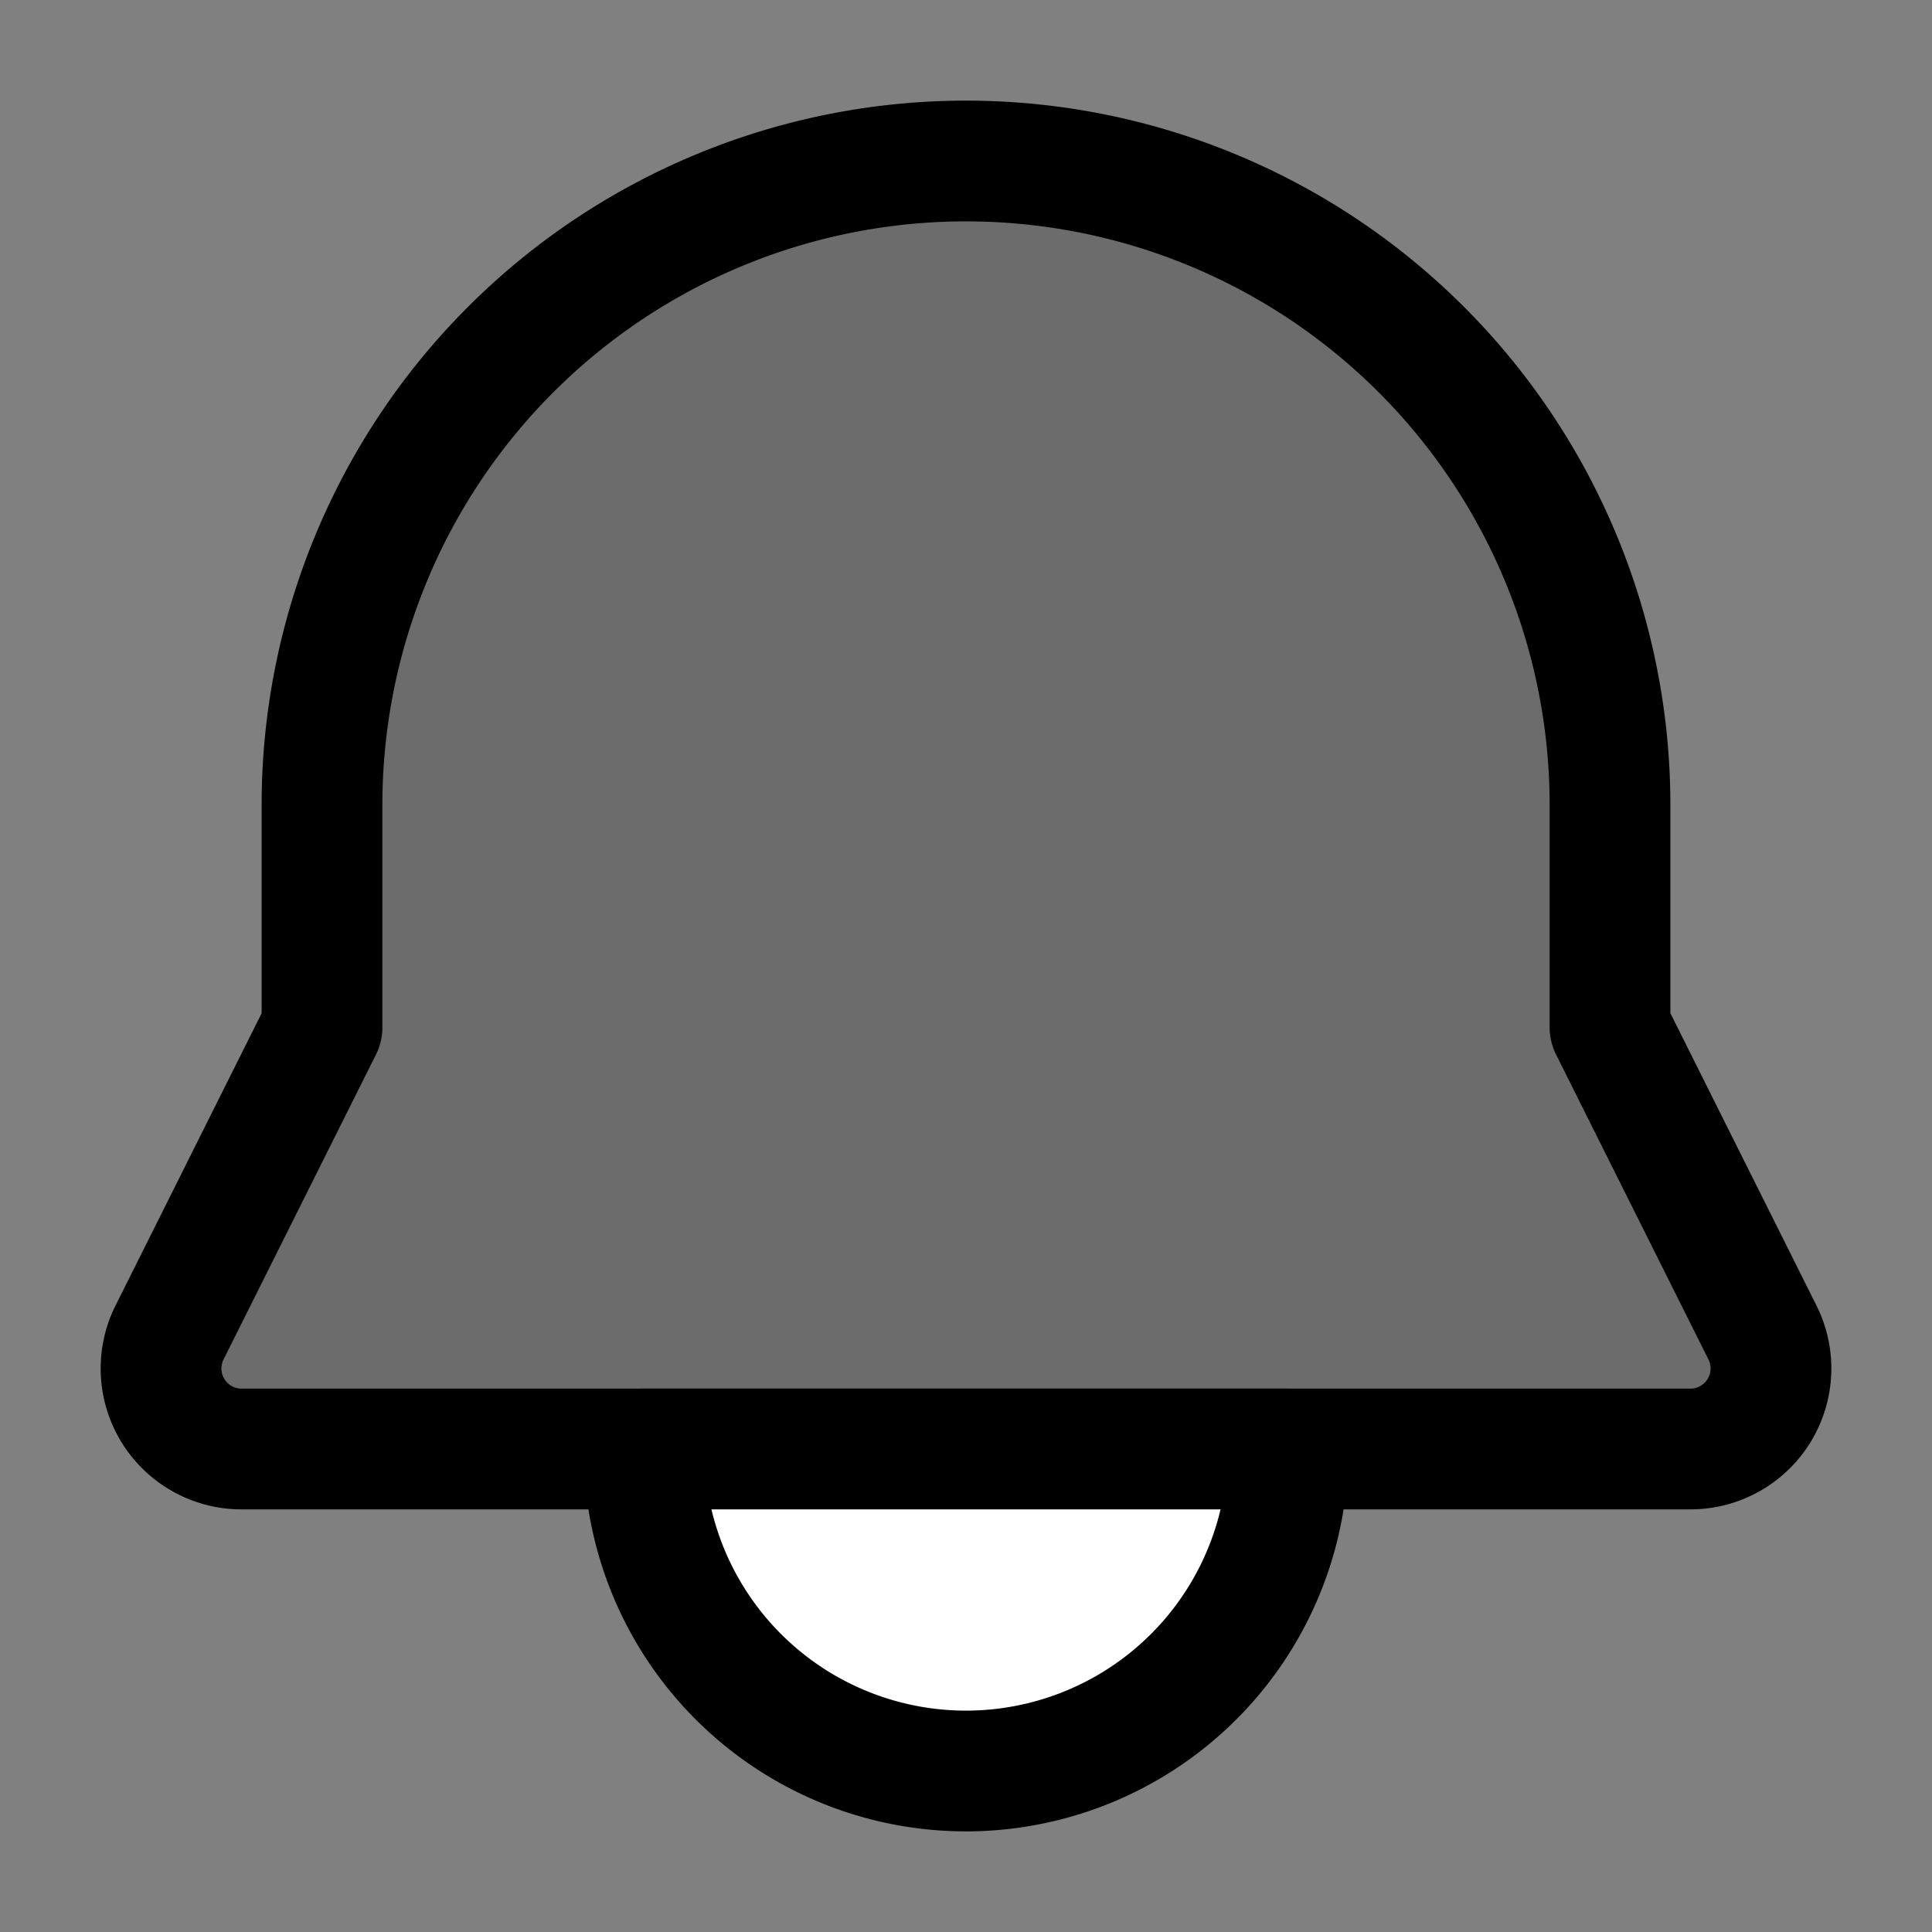
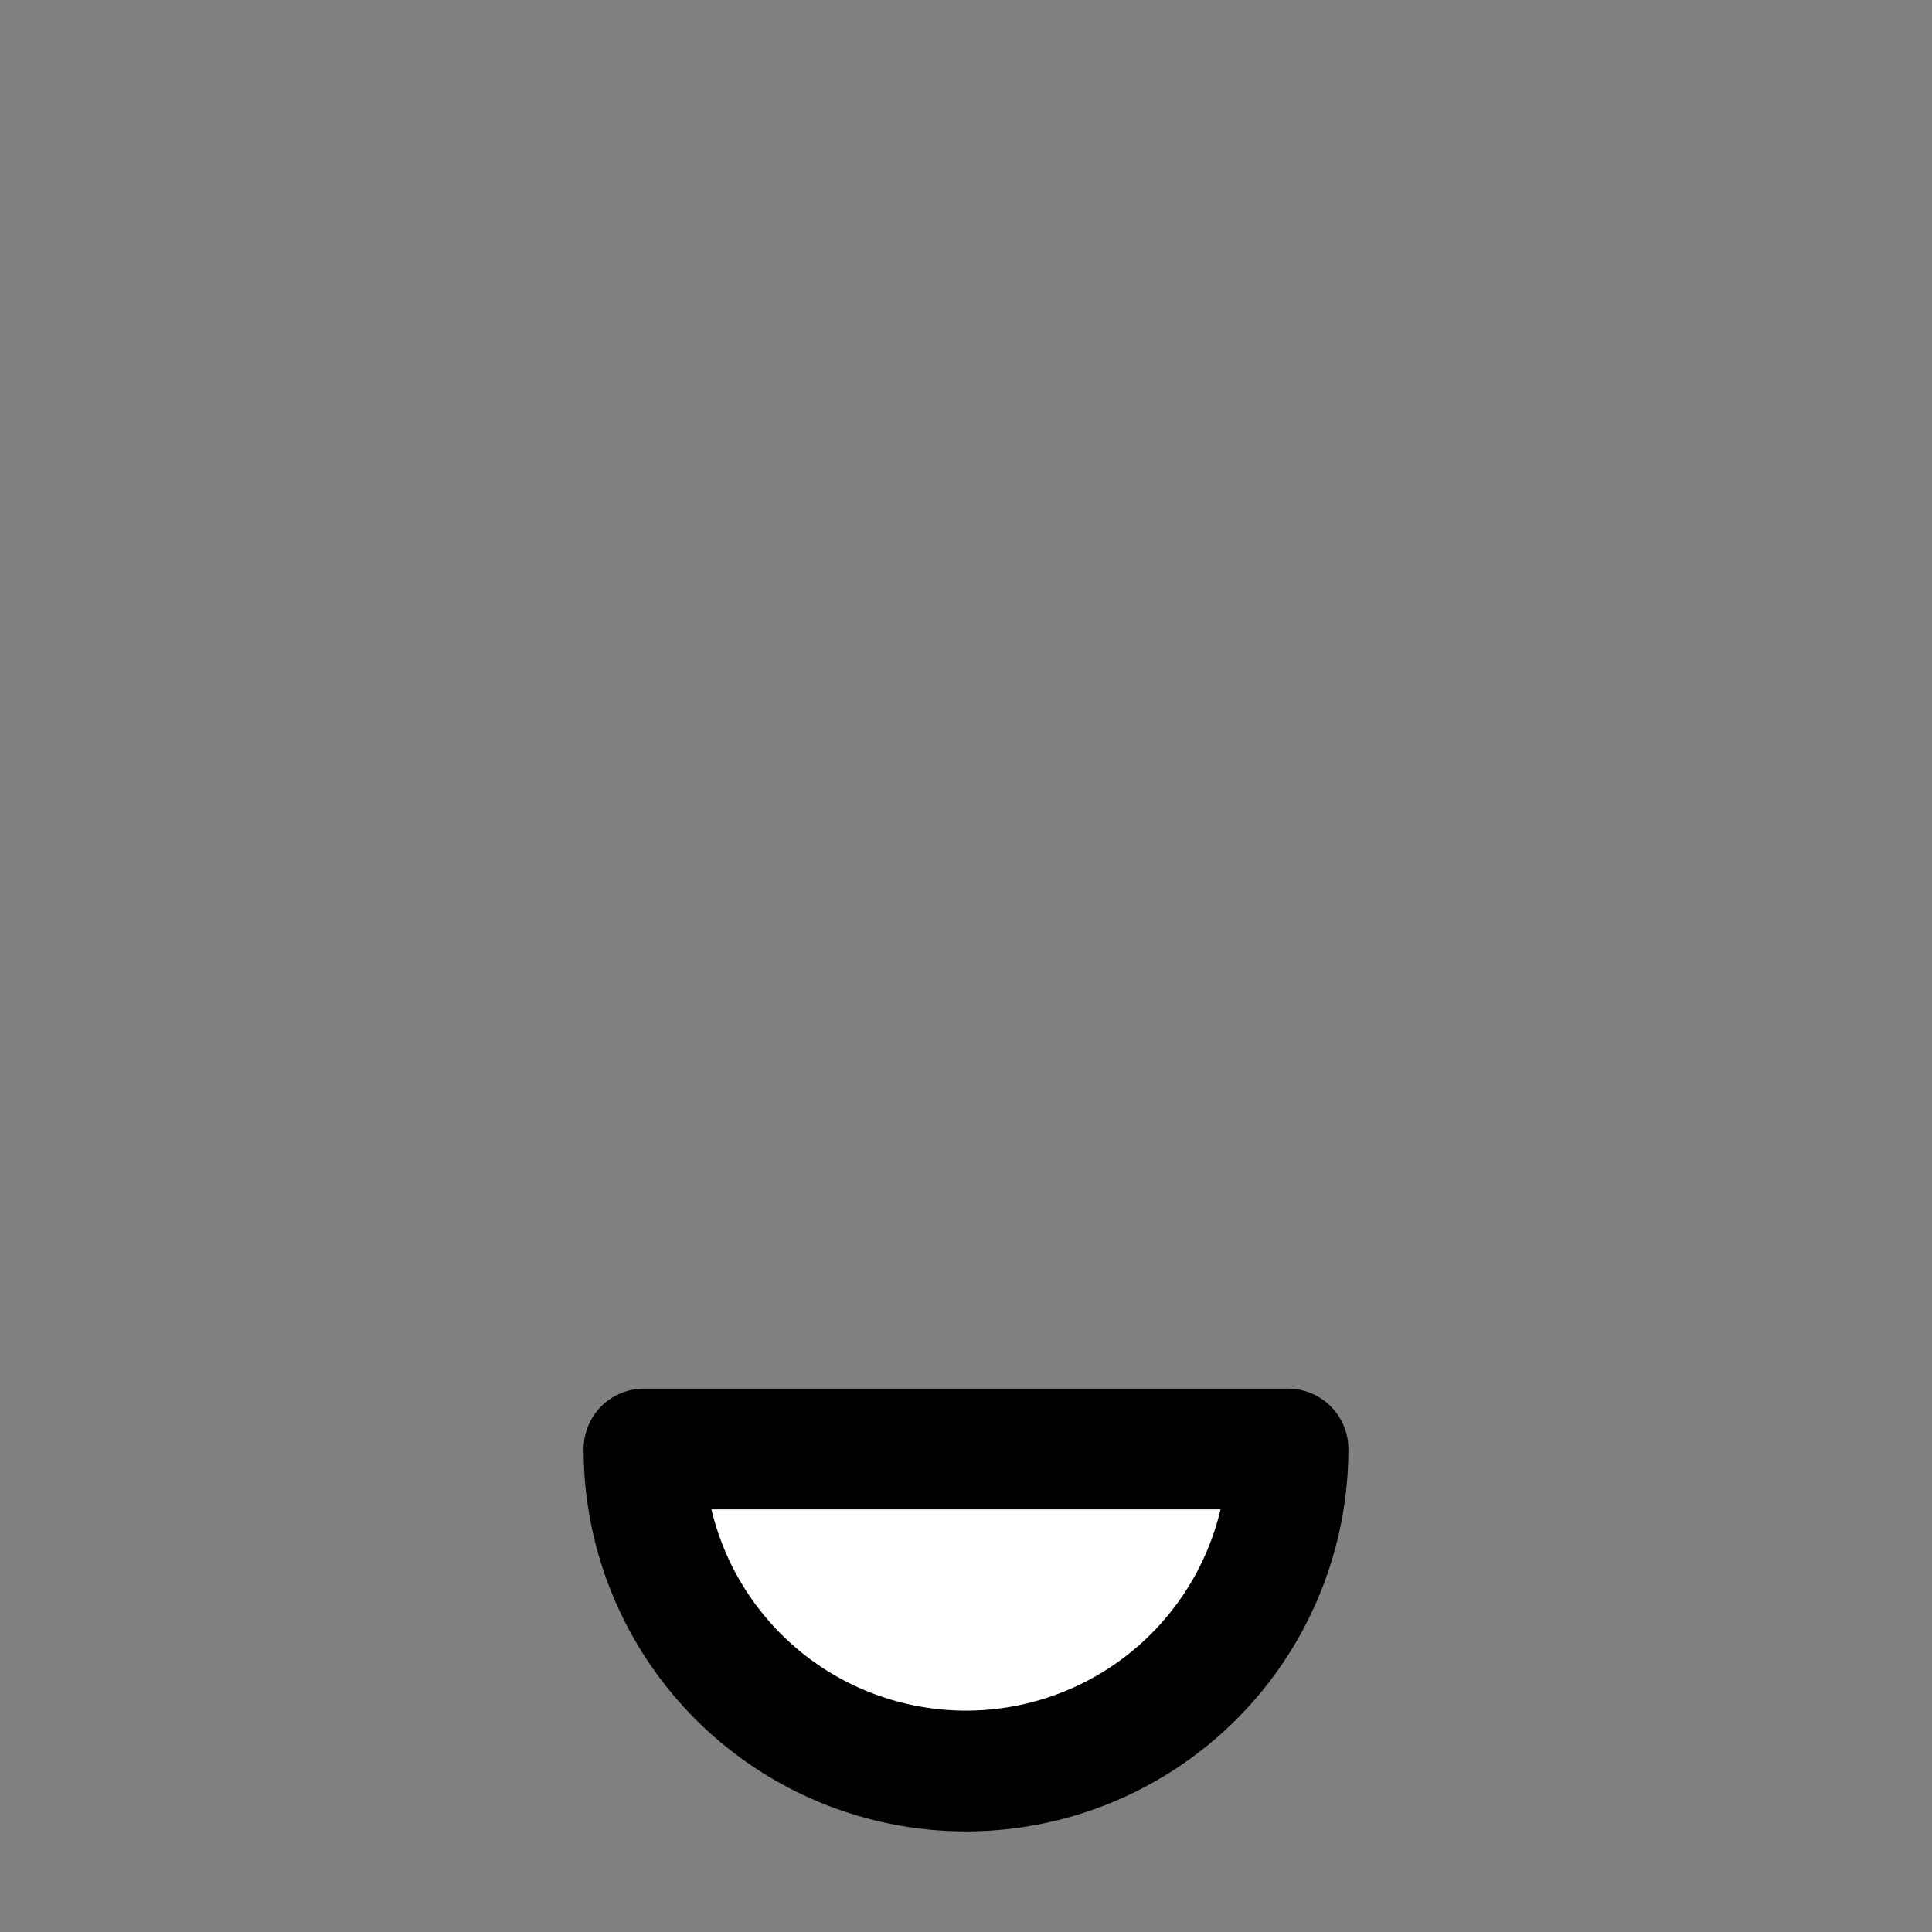
<svg xmlns="http://www.w3.org/2000/svg" width="800px" height="800px" viewBox="0 0 24 24" fill="none">
  <rect x="0" y="0" width="24" height="24" fill="#808080" stroke="none" />
-   <path d="M3 18h18a1 1 0 0 0 .894-1.447L20 12.763V10a8 8 0 1 0-16 0v2.764l-1.894 3.789A1 1 0 0 0 3 18Z" fill="#000000" fill-opacity=".16" stroke="#000000" stroke-width="1.5" stroke-linecap="round" stroke-linejoin="round" />
  <path d="M12 22a4 4 0 0 0 4-4H8a4 4 0 0 0 4 4Z" fill="#ffffff" stroke="#000000" stroke-width="1.5" stroke-linecap="round" stroke-linejoin="round" />
</svg>